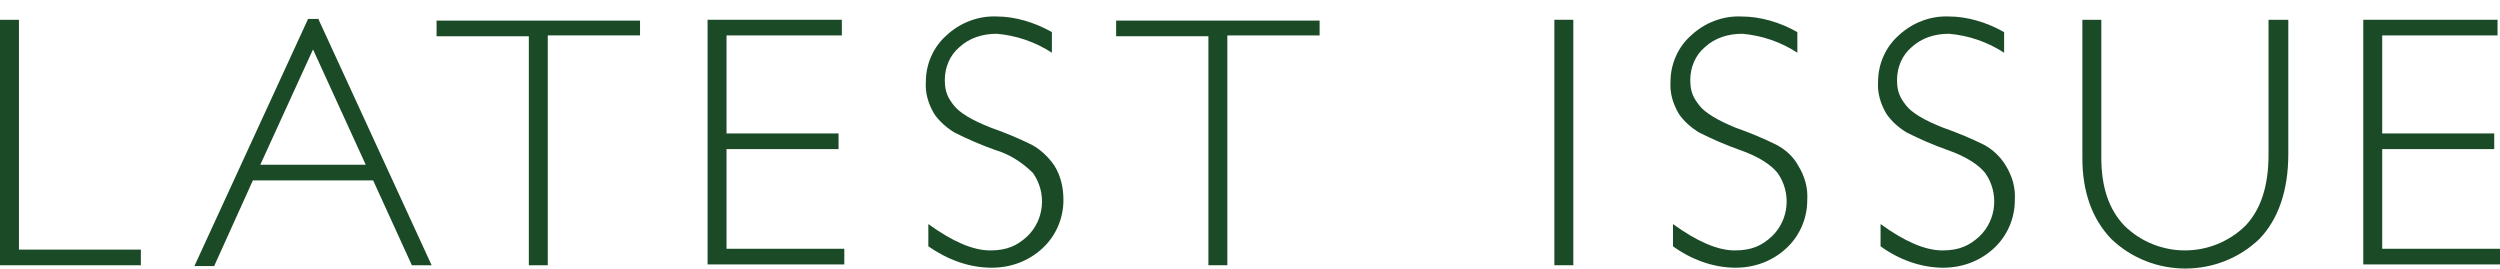
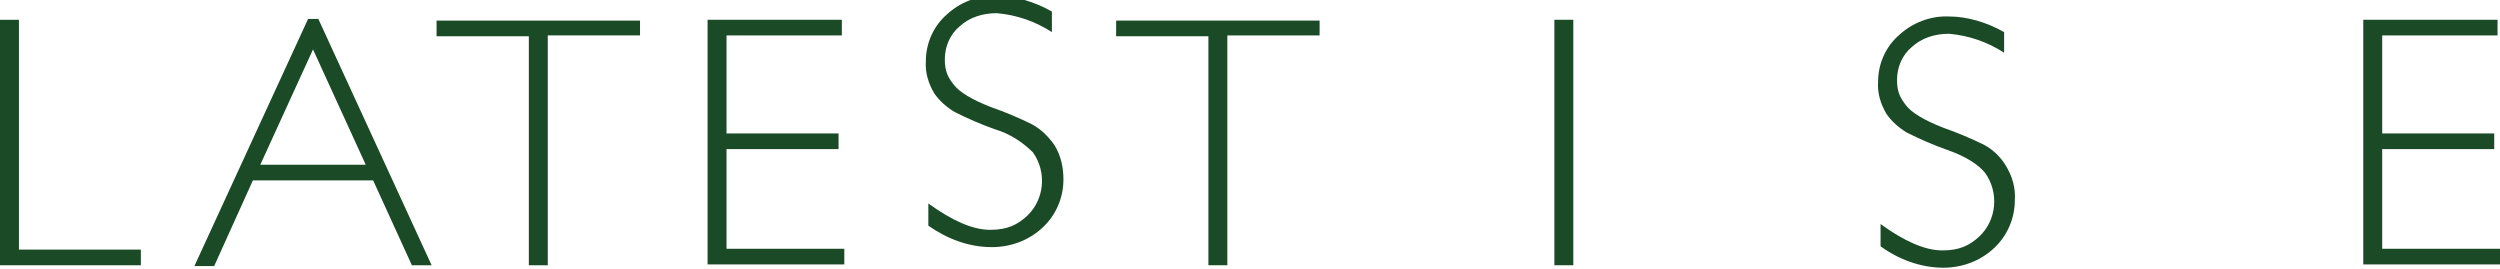
<svg xmlns="http://www.w3.org/2000/svg" xmlns:ns1="http://sodipodi.sourceforge.net/DTD/sodipodi-0.dtd" xmlns:ns2="http://www.inkscape.org/namespaces/inkscape" id="_レイヤー_1" data-name="レイヤー 1" version="1.1" viewBox="0 0 303.5 32.7">
  <defs>
    <style>
      .cls-1 {
        fill: #1b4a27;
        stroke-width: 0px;
      }
    </style>
  </defs>
  <ns1:namedview id="namedview3877" bordercolor="#666666" borderopacity="1" gridtolerance="10" guidetolerance="10" ns2:current-layer="レイヤー_1" ns2:cx="153.86" ns2:cy="31.658938" ns2:pageopacity="0" ns2:pageshadow="2" ns2:window-height="2035" ns2:window-maximized="1" ns2:window-width="3840" ns2:window-x="-13" ns2:window-y="-13" ns2:zoom="9.474011" objecttolerance="10" pagecolor="#ffffff" showgrid="false" />
  <g>
    <path id="path3854" class="cls-1" d="M2.3,2.4v27.9h14.8v1.9H0V2.4h2.3Z" ns2:connector-curvature="0" />
    <path id="path3856" class="cls-1" d="M38.6,2.2l13.8,30h-2.4l-4.7-10.3h-14.6l-4.7,10.4h-2.4L37.4,2.3h1.2ZM44.4,20l-6.4-14-6.4,14h12.8Z" ns2:connector-curvature="0" />
    <path id="path3858" class="cls-1" d="M77.7,2.4v1.9h-11.2v27.9h-2.3V4.4h-11.2v-1.9h24.7Z" ns2:connector-curvature="0" />
    <path id="path3860" class="cls-1" d="M102.2,2.4v1.9h-14v11.9h13.6v1.9h-13.6v12.1h14.3v1.9h-16.6V2.4h16.3Z" ns2:connector-curvature="0" />
-     <path id="path3862" class="cls-1" d="M127.7,3.9v2.5c-2-1.3-4.3-2.1-6.7-2.3-1.7,0-3.3.5-4.5,1.6-1.2,1-1.8,2.5-1.8,4s.4,2.2,1.1,3.1c.7.9,2.2,1.8,4.5,2.7,1.7.6,3.4,1.3,5,2.1,1.1.6,2,1.5,2.7,2.5.8,1.3,1.1,2.7,1.1,4.2,0,2.2-.9,4.3-2.5,5.8-1.7,1.6-3.9,2.4-6.2,2.4-2.8,0-5.4-1-7.7-2.6v-2.7c2.9,2.1,5.4,3.2,7.5,3.2s3.3-.6,4.5-1.7c2.1-2,2.4-5.3.7-7.7-1.3-1.3-2.9-2.3-4.6-2.8-1.7-.6-3.3-1.3-4.9-2.1-1-.6-1.9-1.4-2.5-2.3-.7-1.2-1.1-2.5-1-3.9,0-2.1.9-4.2,2.5-5.6,1.6-1.5,3.8-2.4,6.1-2.3,2.2,0,4.6.7,6.7,1.9Z" ns2:connector-curvature="0" />
+     <path id="path3862" class="cls-1" d="M127.7,3.9c-2-1.3-4.3-2.1-6.7-2.3-1.7,0-3.3.5-4.5,1.6-1.2,1-1.8,2.5-1.8,4s.4,2.2,1.1,3.1c.7.9,2.2,1.8,4.5,2.7,1.7.6,3.4,1.3,5,2.1,1.1.6,2,1.5,2.7,2.5.8,1.3,1.1,2.7,1.1,4.2,0,2.2-.9,4.3-2.5,5.8-1.7,1.6-3.9,2.4-6.2,2.4-2.8,0-5.4-1-7.7-2.6v-2.7c2.9,2.1,5.4,3.2,7.5,3.2s3.3-.6,4.5-1.7c2.1-2,2.4-5.3.7-7.7-1.3-1.3-2.9-2.3-4.6-2.8-1.7-.6-3.3-1.3-4.9-2.1-1-.6-1.9-1.4-2.5-2.3-.7-1.2-1.1-2.5-1-3.9,0-2.1.9-4.2,2.5-5.6,1.6-1.5,3.8-2.4,6.1-2.3,2.2,0,4.6.7,6.7,1.9Z" ns2:connector-curvature="0" />
    <path id="path3864" class="cls-1" d="M160.2,2.4v1.9h-11.2v27.9h-2.3V4.4h-11.2v-1.9h24.7Z" ns2:connector-curvature="0" />
    <path id="path3866" class="cls-1" d="M191,2.4v29.8h-2.3V2.4h2.3Z" ns2:connector-curvature="0" />
-     <path id="path3868" class="cls-1" d="M218.2,3.9v2.5c-2-1.3-4.3-2.1-6.7-2.3-1.7,0-3.3.5-4.5,1.6-1.2,1-1.8,2.5-1.8,4s.4,2.2,1.1,3.1c.7.9,2.2,1.8,4.4,2.7,1.7.6,3.4,1.3,5,2.1,1.1.6,2,1.4,2.6,2.5.8,1.3,1.2,2.7,1.1,4.2,0,2.2-.9,4.3-2.5,5.8-1.7,1.6-3.9,2.4-6.2,2.4-2.7,0-5.4-1-7.6-2.6v-2.7c2.9,2.1,5.4,3.2,7.5,3.2s3.3-.6,4.5-1.7c2.1-2,2.4-5.3.7-7.7-.8-1-2.3-2-4.6-2.8-1.7-.6-3.3-1.3-4.9-2.1-1-.6-1.9-1.4-2.5-2.3-.7-1.2-1.1-2.5-1-3.9,0-2.1.9-4.2,2.5-5.6,1.6-1.5,3.8-2.4,6.1-2.3,2.3,0,4.7.7,6.8,1.9Z" ns2:connector-curvature="0" />
    <path id="path3870" class="cls-1" d="M243.3,3.9v2.5c-2-1.3-4.3-2.1-6.7-2.3-1.7,0-3.3.5-4.5,1.6-1.2,1-1.8,2.5-1.8,4s.4,2.2,1.1,3.1c.7.9,2.2,1.8,4.5,2.7,1.7.6,3.4,1.3,5,2.1,1.1.6,2,1.5,2.6,2.5.8,1.3,1.2,2.7,1.1,4.2,0,2.2-.9,4.3-2.5,5.8-1.7,1.6-3.9,2.4-6.2,2.4-2.7,0-5.4-1-7.6-2.6v-2.7c2.9,2.1,5.4,3.2,7.5,3.2s3.3-.6,4.5-1.7c2.1-2,2.4-5.3.7-7.7-.8-1-2.3-2-4.6-2.8-1.7-.6-3.3-1.3-4.9-2.1-1-.6-1.9-1.4-2.5-2.3-.7-1.2-1.1-2.5-1-3.9,0-2.1.9-4.2,2.5-5.6,1.6-1.5,3.8-2.4,6.1-2.3,2.2,0,4.6.7,6.7,1.9h0Z" ns2:connector-curvature="0" />
-     <path id="path3872" class="cls-1" d="M275.5,2.4h2.3v16.3c0,4.4-1.2,7.9-3.5,10.3-5,4.8-13,4.8-18,0-2.3-2.4-3.5-5.7-3.5-9.8V2.4h2.3v16.7c0,3.6.9,6.3,2.8,8.3,4.1,4,10.6,4,14.7,0,1.9-2,2.8-4.9,2.8-8.6V2.4Z" ns2:connector-curvature="0" />
    <path id="path3874" class="cls-1" d="M303.2,2.4v1.9h-14v11.9h13.6v1.9h-13.6v12.1h14.3v1.9h-16.6V2.4h16.3Z" ns2:connector-curvature="0" />
  </g>
</svg>